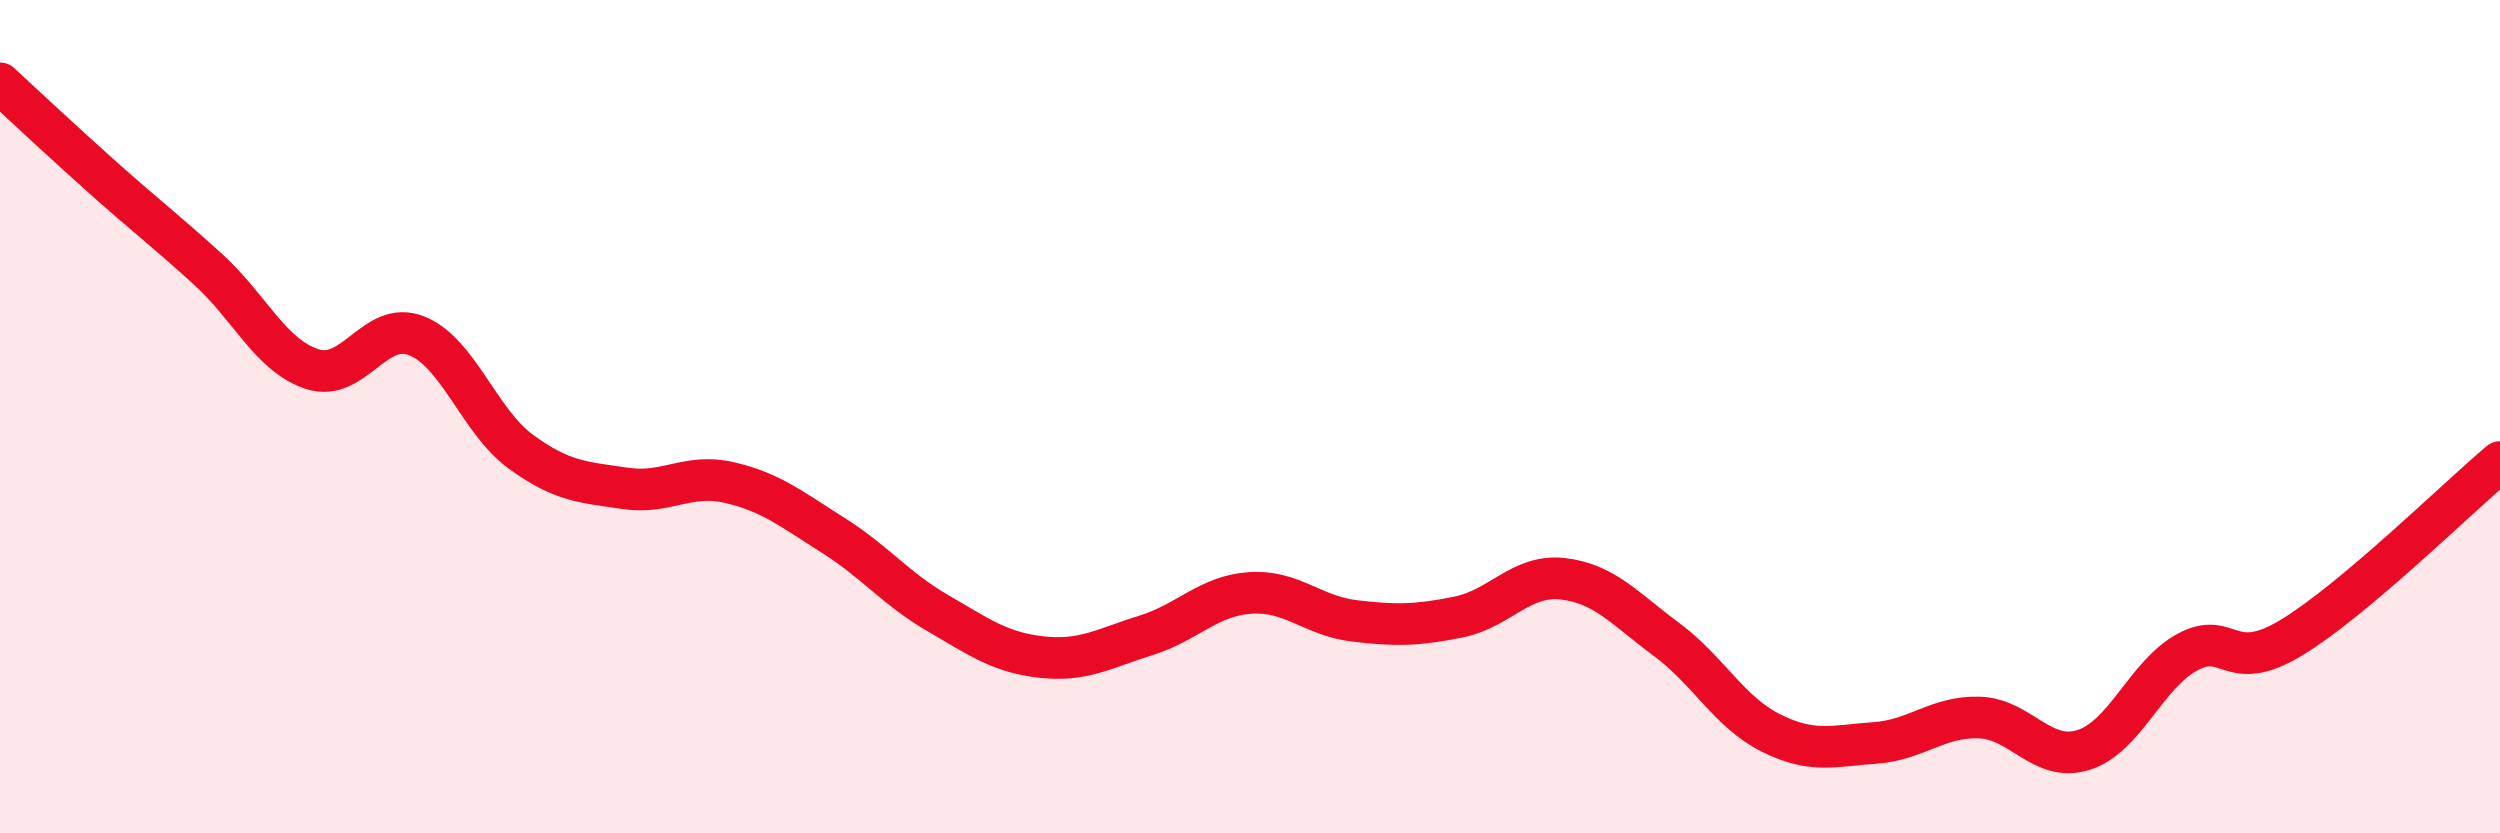
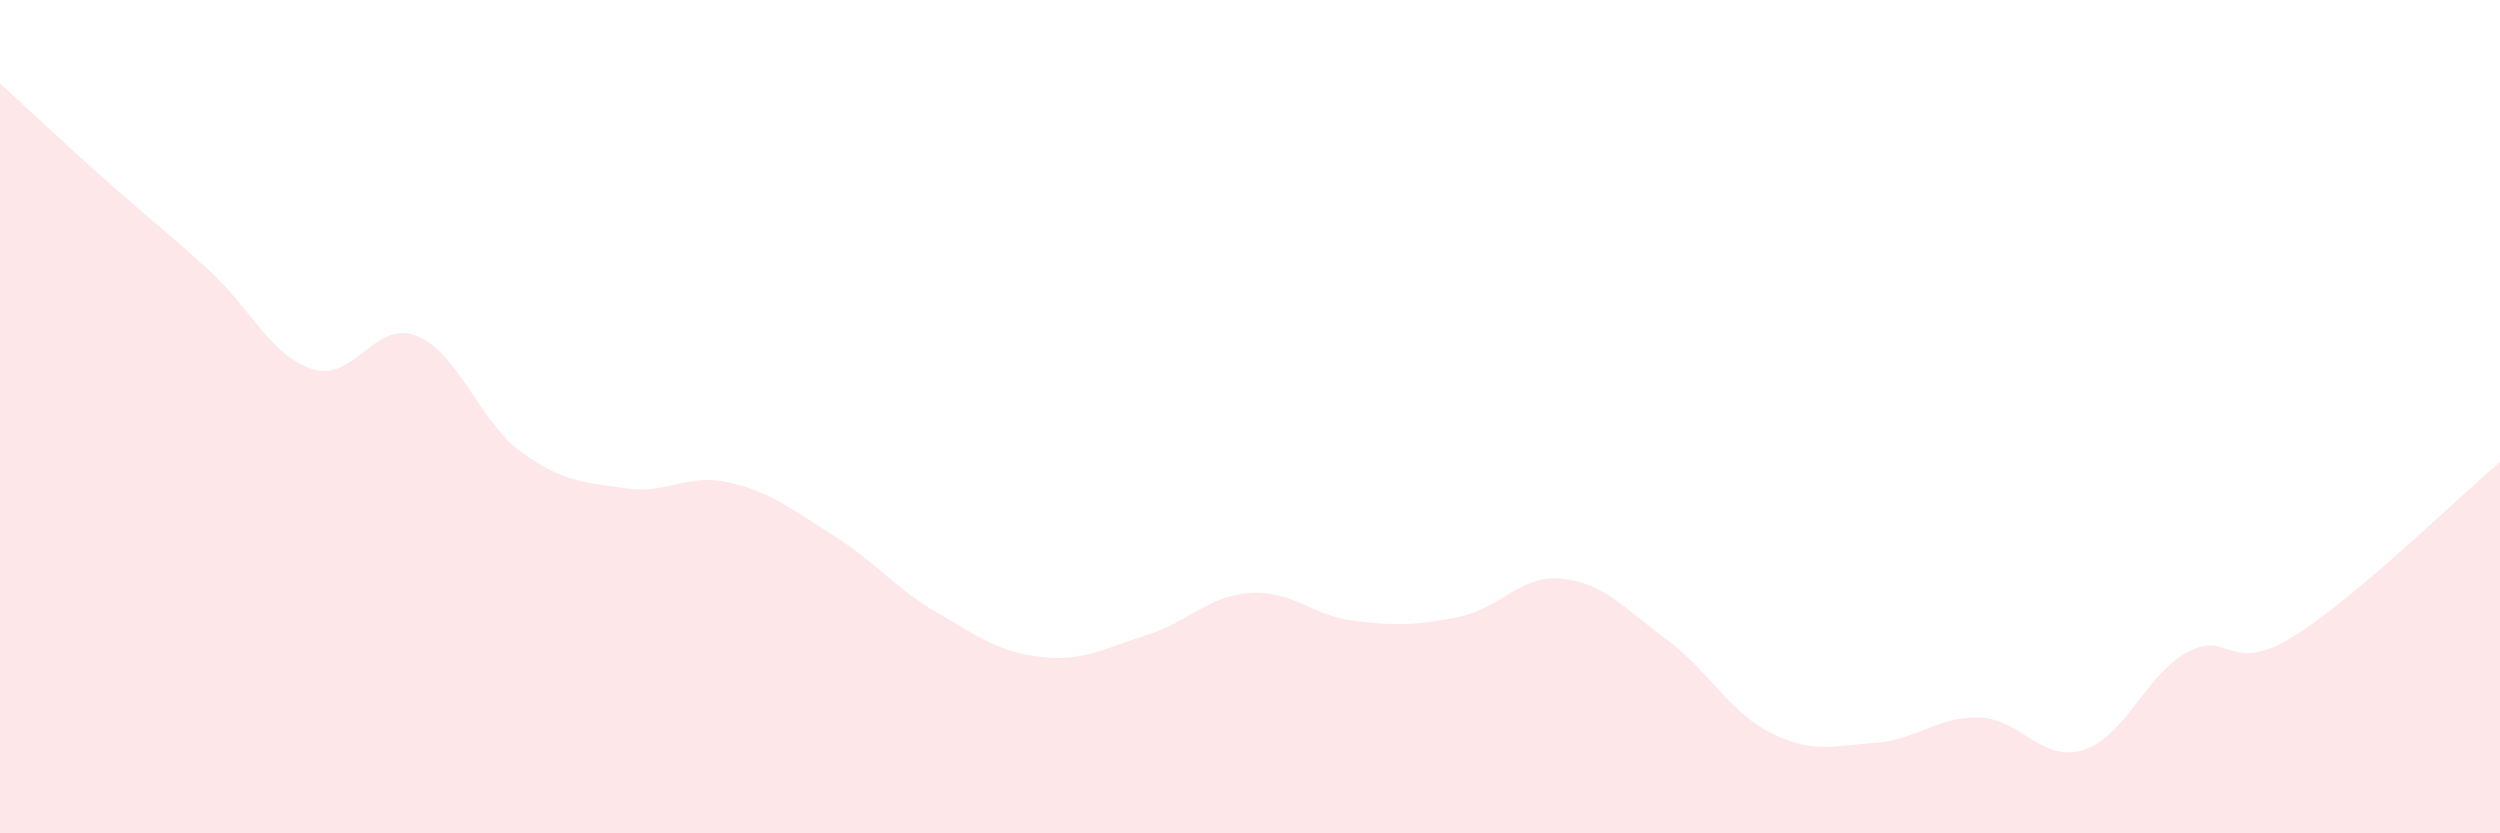
<svg xmlns="http://www.w3.org/2000/svg" width="60" height="20" viewBox="0 0 60 20">
  <path d="M 0,2 C 0.5,2.46 1.5,3.4 2.5,4.29 C 3.5,5.18 4,5.56 5,6.47 C 6,7.38 6.5,8.54 7.5,8.86 C 8.5,9.18 9,7.66 10,8.06 C 11,8.46 11.5,10.11 12.5,10.84 C 13.5,11.57 14,11.57 15,11.72 C 16,11.87 16.5,11.35 17.5,11.58 C 18.5,11.81 19,12.22 20,12.85 C 21,13.48 21.5,14.13 22.5,14.71 C 23.5,15.29 24,15.66 25,15.77 C 26,15.88 26.5,15.56 27.5,15.25 C 28.5,14.94 29,14.3 30,14.23 C 31,14.16 31.5,14.78 32.5,14.9 C 33.5,15.02 34,15.01 35,14.81 C 36,14.61 36.5,13.78 37.5,13.89 C 38.5,14 39,14.61 40,15.35 C 41,16.09 41.5,17.09 42.5,17.59 C 43.5,18.09 44,17.9 45,17.83 C 46,17.76 46.5,17.19 47.5,17.22 C 48.5,17.25 49,18.31 50,18 C 51,17.69 51.5,16.19 52.5,15.65 C 53.5,15.11 53.5,16.21 55,15.3 C 56.5,14.39 59,11.93 60,11.09L60 20L0 20Z" fill="#EB0A25" opacity="0.1" stroke-linecap="round" stroke-linejoin="round" />
-   <path d="M 0,2 C 0.5,2.46 1.5,3.4 2.5,4.29 C 3.5,5.18 4,5.56 5,6.47 C 6,7.38 6.5,8.54 7.5,8.86 C 8.5,9.18 9,7.66 10,8.06 C 11,8.46 11.5,10.11 12.5,10.84 C 13.5,11.57 14,11.57 15,11.72 C 16,11.87 16.5,11.35 17.5,11.58 C 18.5,11.81 19,12.22 20,12.85 C 21,13.48 21.5,14.13 22.5,14.71 C 23.5,15.29 24,15.66 25,15.77 C 26,15.88 26.5,15.56 27.5,15.25 C 28.5,14.94 29,14.3 30,14.23 C 31,14.16 31.5,14.78 32.5,14.9 C 33.5,15.02 34,15.01 35,14.81 C 36,14.61 36.5,13.78 37.5,13.89 C 38.5,14 39,14.61 40,15.35 C 41,16.09 41.5,17.09 42.5,17.59 C 43.5,18.09 44,17.9 45,17.83 C 46,17.76 46.5,17.19 47.5,17.22 C 48.5,17.25 49,18.31 50,18 C 51,17.69 51.5,16.19 52.5,15.65 C 53.5,15.11 53.5,16.21 55,15.3 C 56.5,14.39 59,11.93 60,11.09" stroke="#EB0A25" stroke-width="1" fill="none" stroke-linecap="round" stroke-linejoin="round" />
</svg>